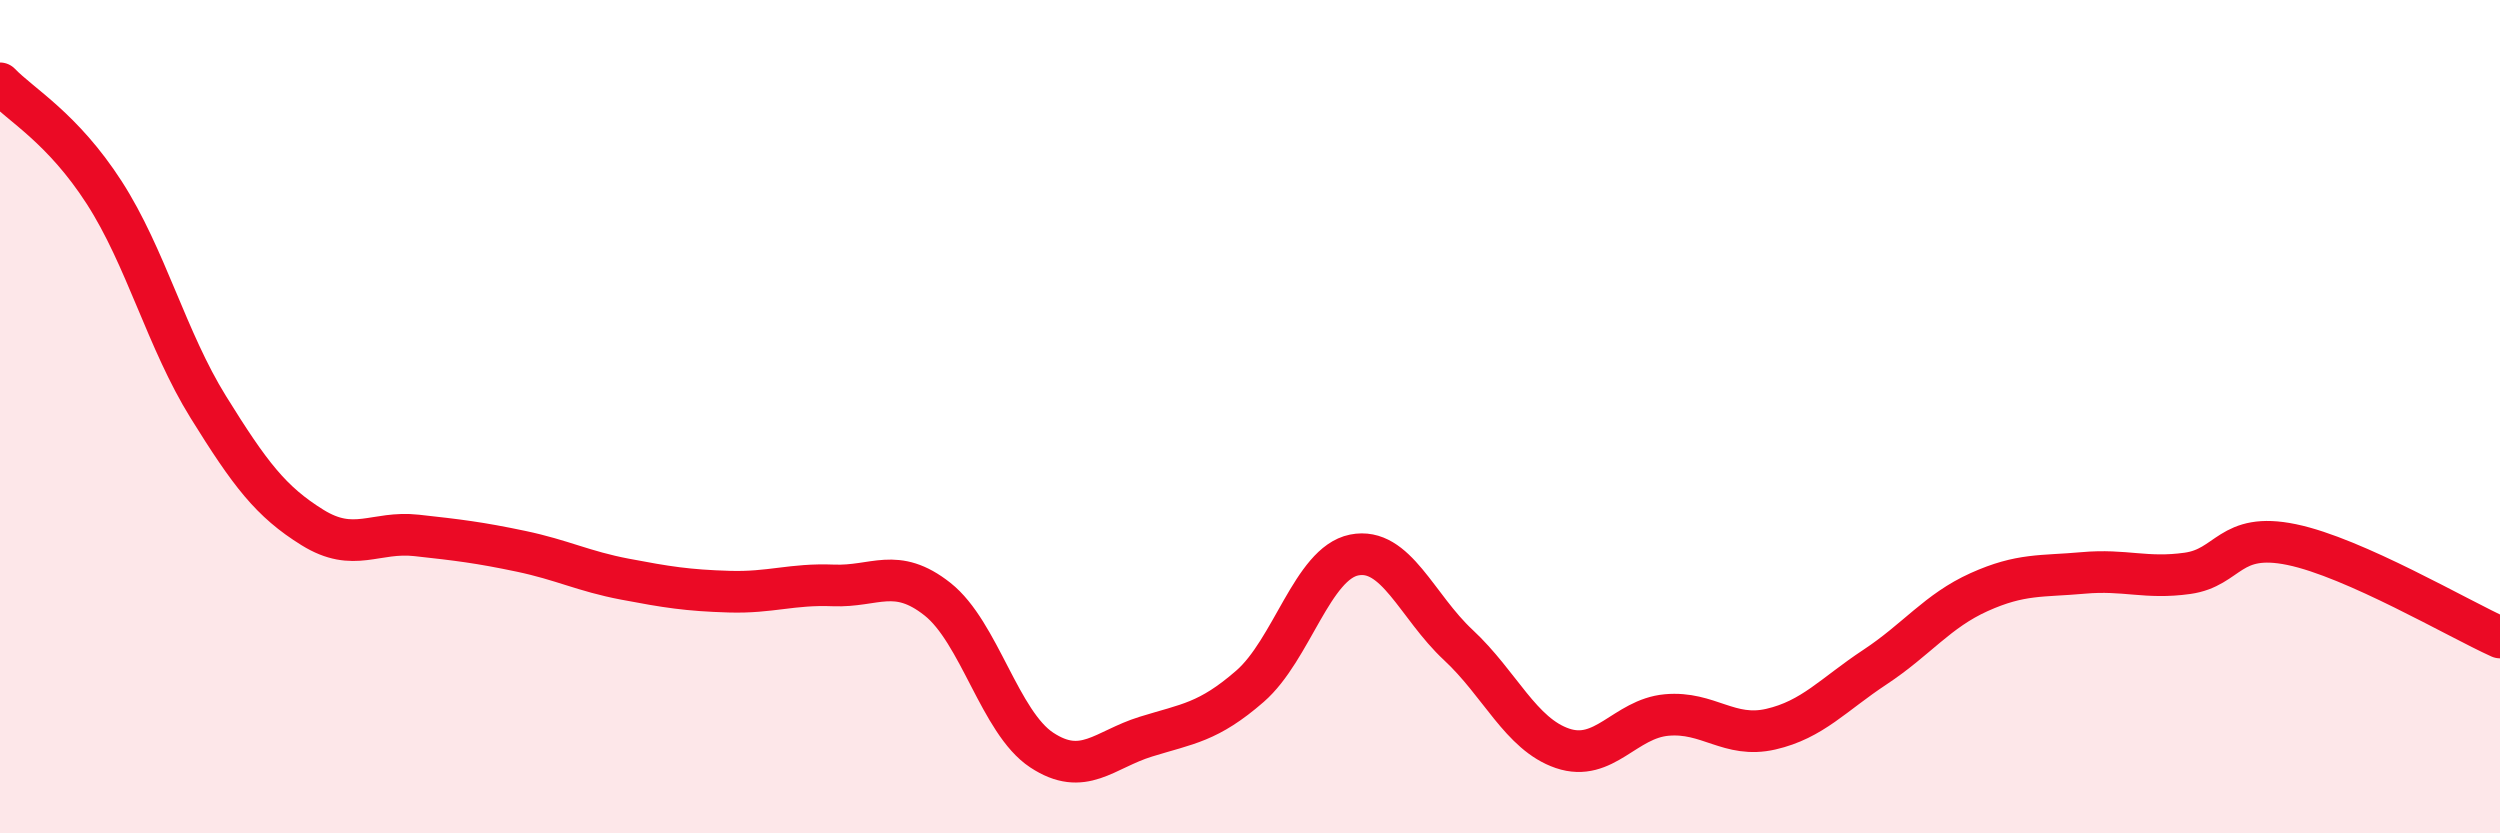
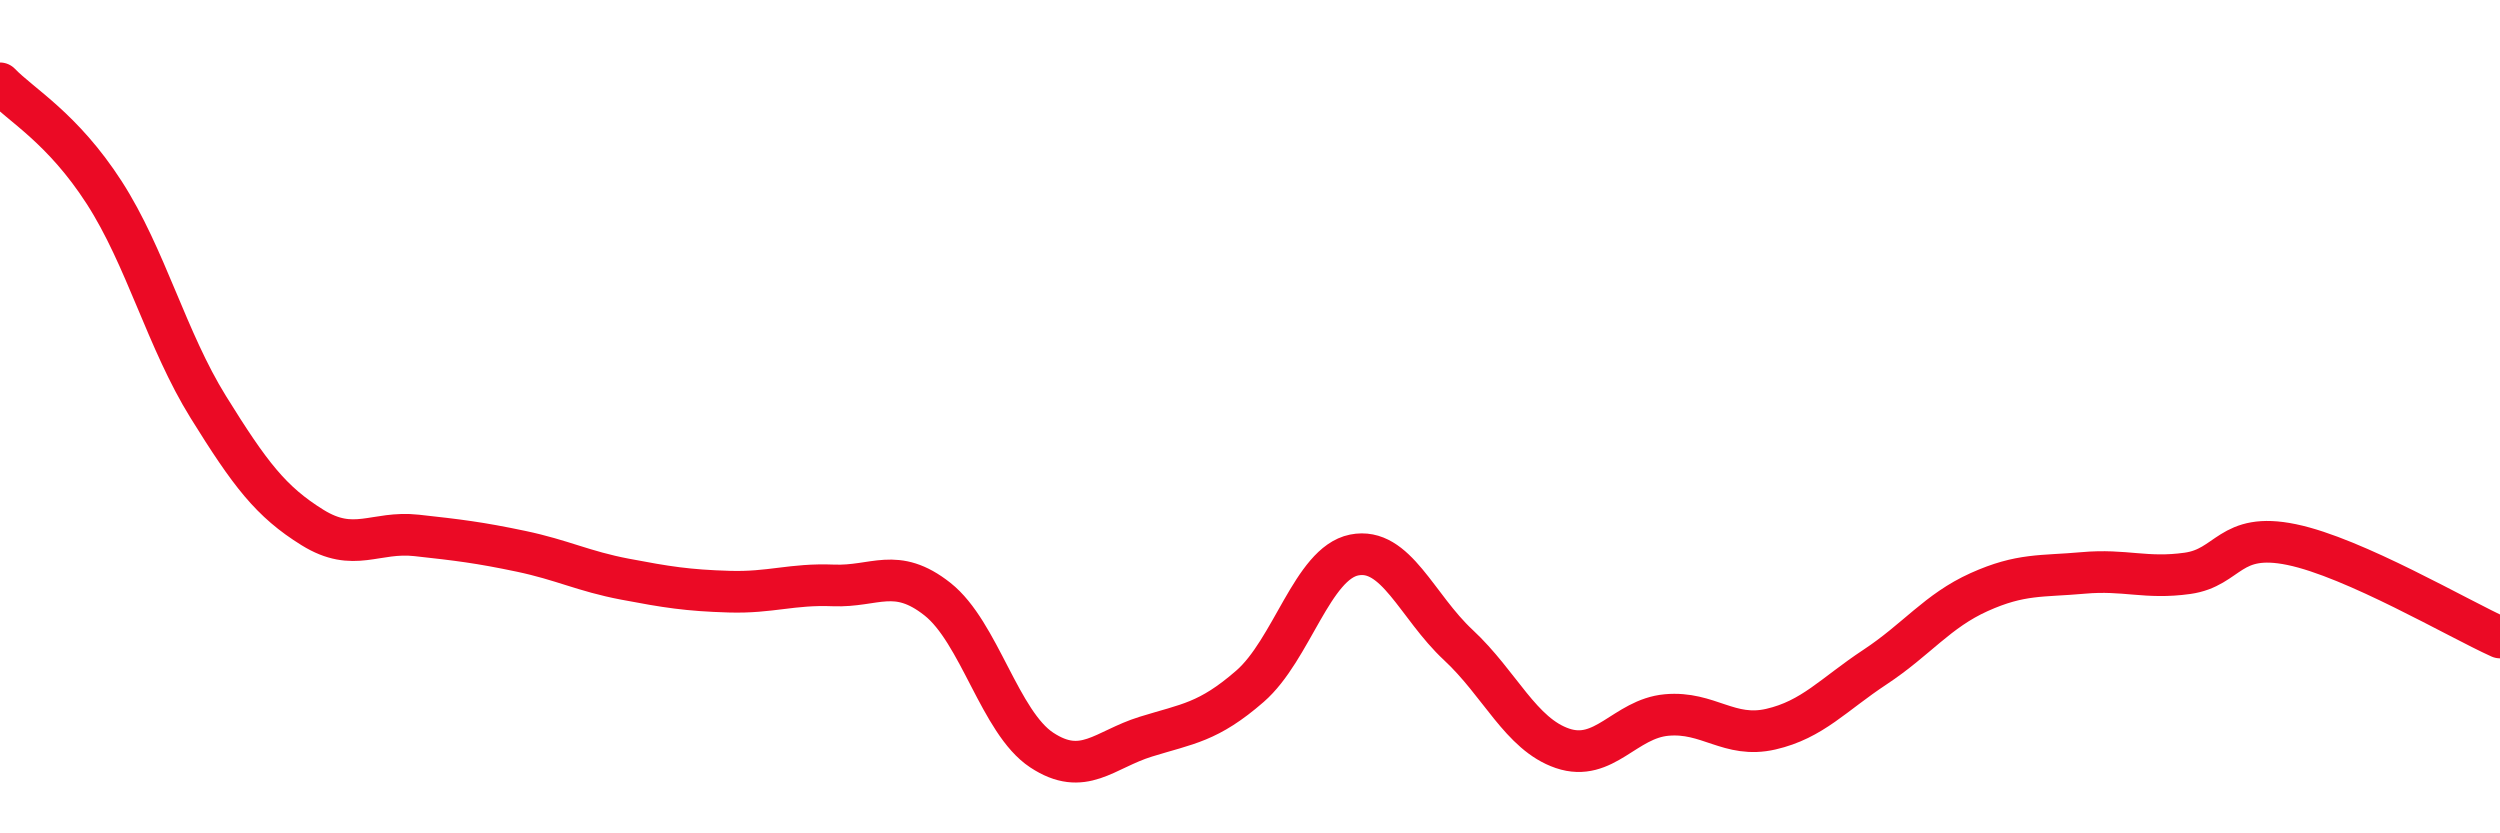
<svg xmlns="http://www.w3.org/2000/svg" width="60" height="20" viewBox="0 0 60 20">
-   <path d="M 0,2 C 0.5,2.52 1.5,3.07 2.5,4.62 C 3.5,6.17 4,8.16 5,9.77 C 6,11.38 6.5,12.04 7.5,12.66 C 8.5,13.28 9,12.74 10,12.85 C 11,12.96 11.5,13.02 12.5,13.23 C 13.5,13.44 14,13.71 15,13.9 C 16,14.09 16.5,14.17 17.5,14.2 C 18.5,14.23 19,14.01 20,14.05 C 21,14.09 21.5,13.59 22.5,14.38 C 23.5,15.17 24,17.34 25,18 C 26,18.66 26.5,17.99 27.5,17.68 C 28.5,17.37 29,17.34 30,16.47 C 31,15.6 31.5,13.52 32.5,13.32 C 33.5,13.12 34,14.55 35,15.48 C 36,16.41 36.5,17.62 37.5,17.96 C 38.5,18.3 39,17.25 40,17.16 C 41,17.07 41.5,17.73 42.5,17.5 C 43.5,17.27 44,16.67 45,16.01 C 46,15.35 46.5,14.66 47.5,14.21 C 48.5,13.76 49,13.84 50,13.75 C 51,13.66 51.5,13.9 52.5,13.76 C 53.5,13.62 53.5,12.76 55,13.07 C 56.5,13.38 59,14.85 60,15.3L60 20L0 20Z" fill="#EB0A25" opacity="0.1" stroke-linecap="round" stroke-linejoin="round" />
  <path d="M 0,2 C 0.5,2.52 1.5,3.07 2.5,4.62 C 3.5,6.17 4,8.16 5,9.77 C 6,11.38 6.5,12.04 7.5,12.66 C 8.5,13.28 9,12.74 10,12.85 C 11,12.96 11.5,13.02 12.5,13.23 C 13.5,13.44 14,13.71 15,13.9 C 16,14.09 16.5,14.17 17.5,14.2 C 18.5,14.23 19,14.01 20,14.05 C 21,14.09 21.5,13.59 22.5,14.38 C 23.5,15.17 24,17.34 25,18 C 26,18.66 26.5,17.99 27.5,17.68 C 28.5,17.37 29,17.34 30,16.47 C 31,15.6 31.5,13.52 32.5,13.32 C 33.5,13.12 34,14.55 35,15.48 C 36,16.41 36.5,17.62 37.5,17.96 C 38.5,18.3 39,17.25 40,17.16 C 41,17.07 41.5,17.73 42.5,17.5 C 43.5,17.27 44,16.67 45,16.01 C 46,15.35 46.5,14.66 47.5,14.21 C 48.5,13.76 49,13.84 50,13.75 C 51,13.66 51.5,13.9 52.5,13.76 C 53.5,13.62 53.5,12.76 55,13.07 C 56.5,13.38 59,14.85 60,15.3" stroke="#EB0A25" stroke-width="1" fill="none" stroke-linecap="round" stroke-linejoin="round" />
</svg>